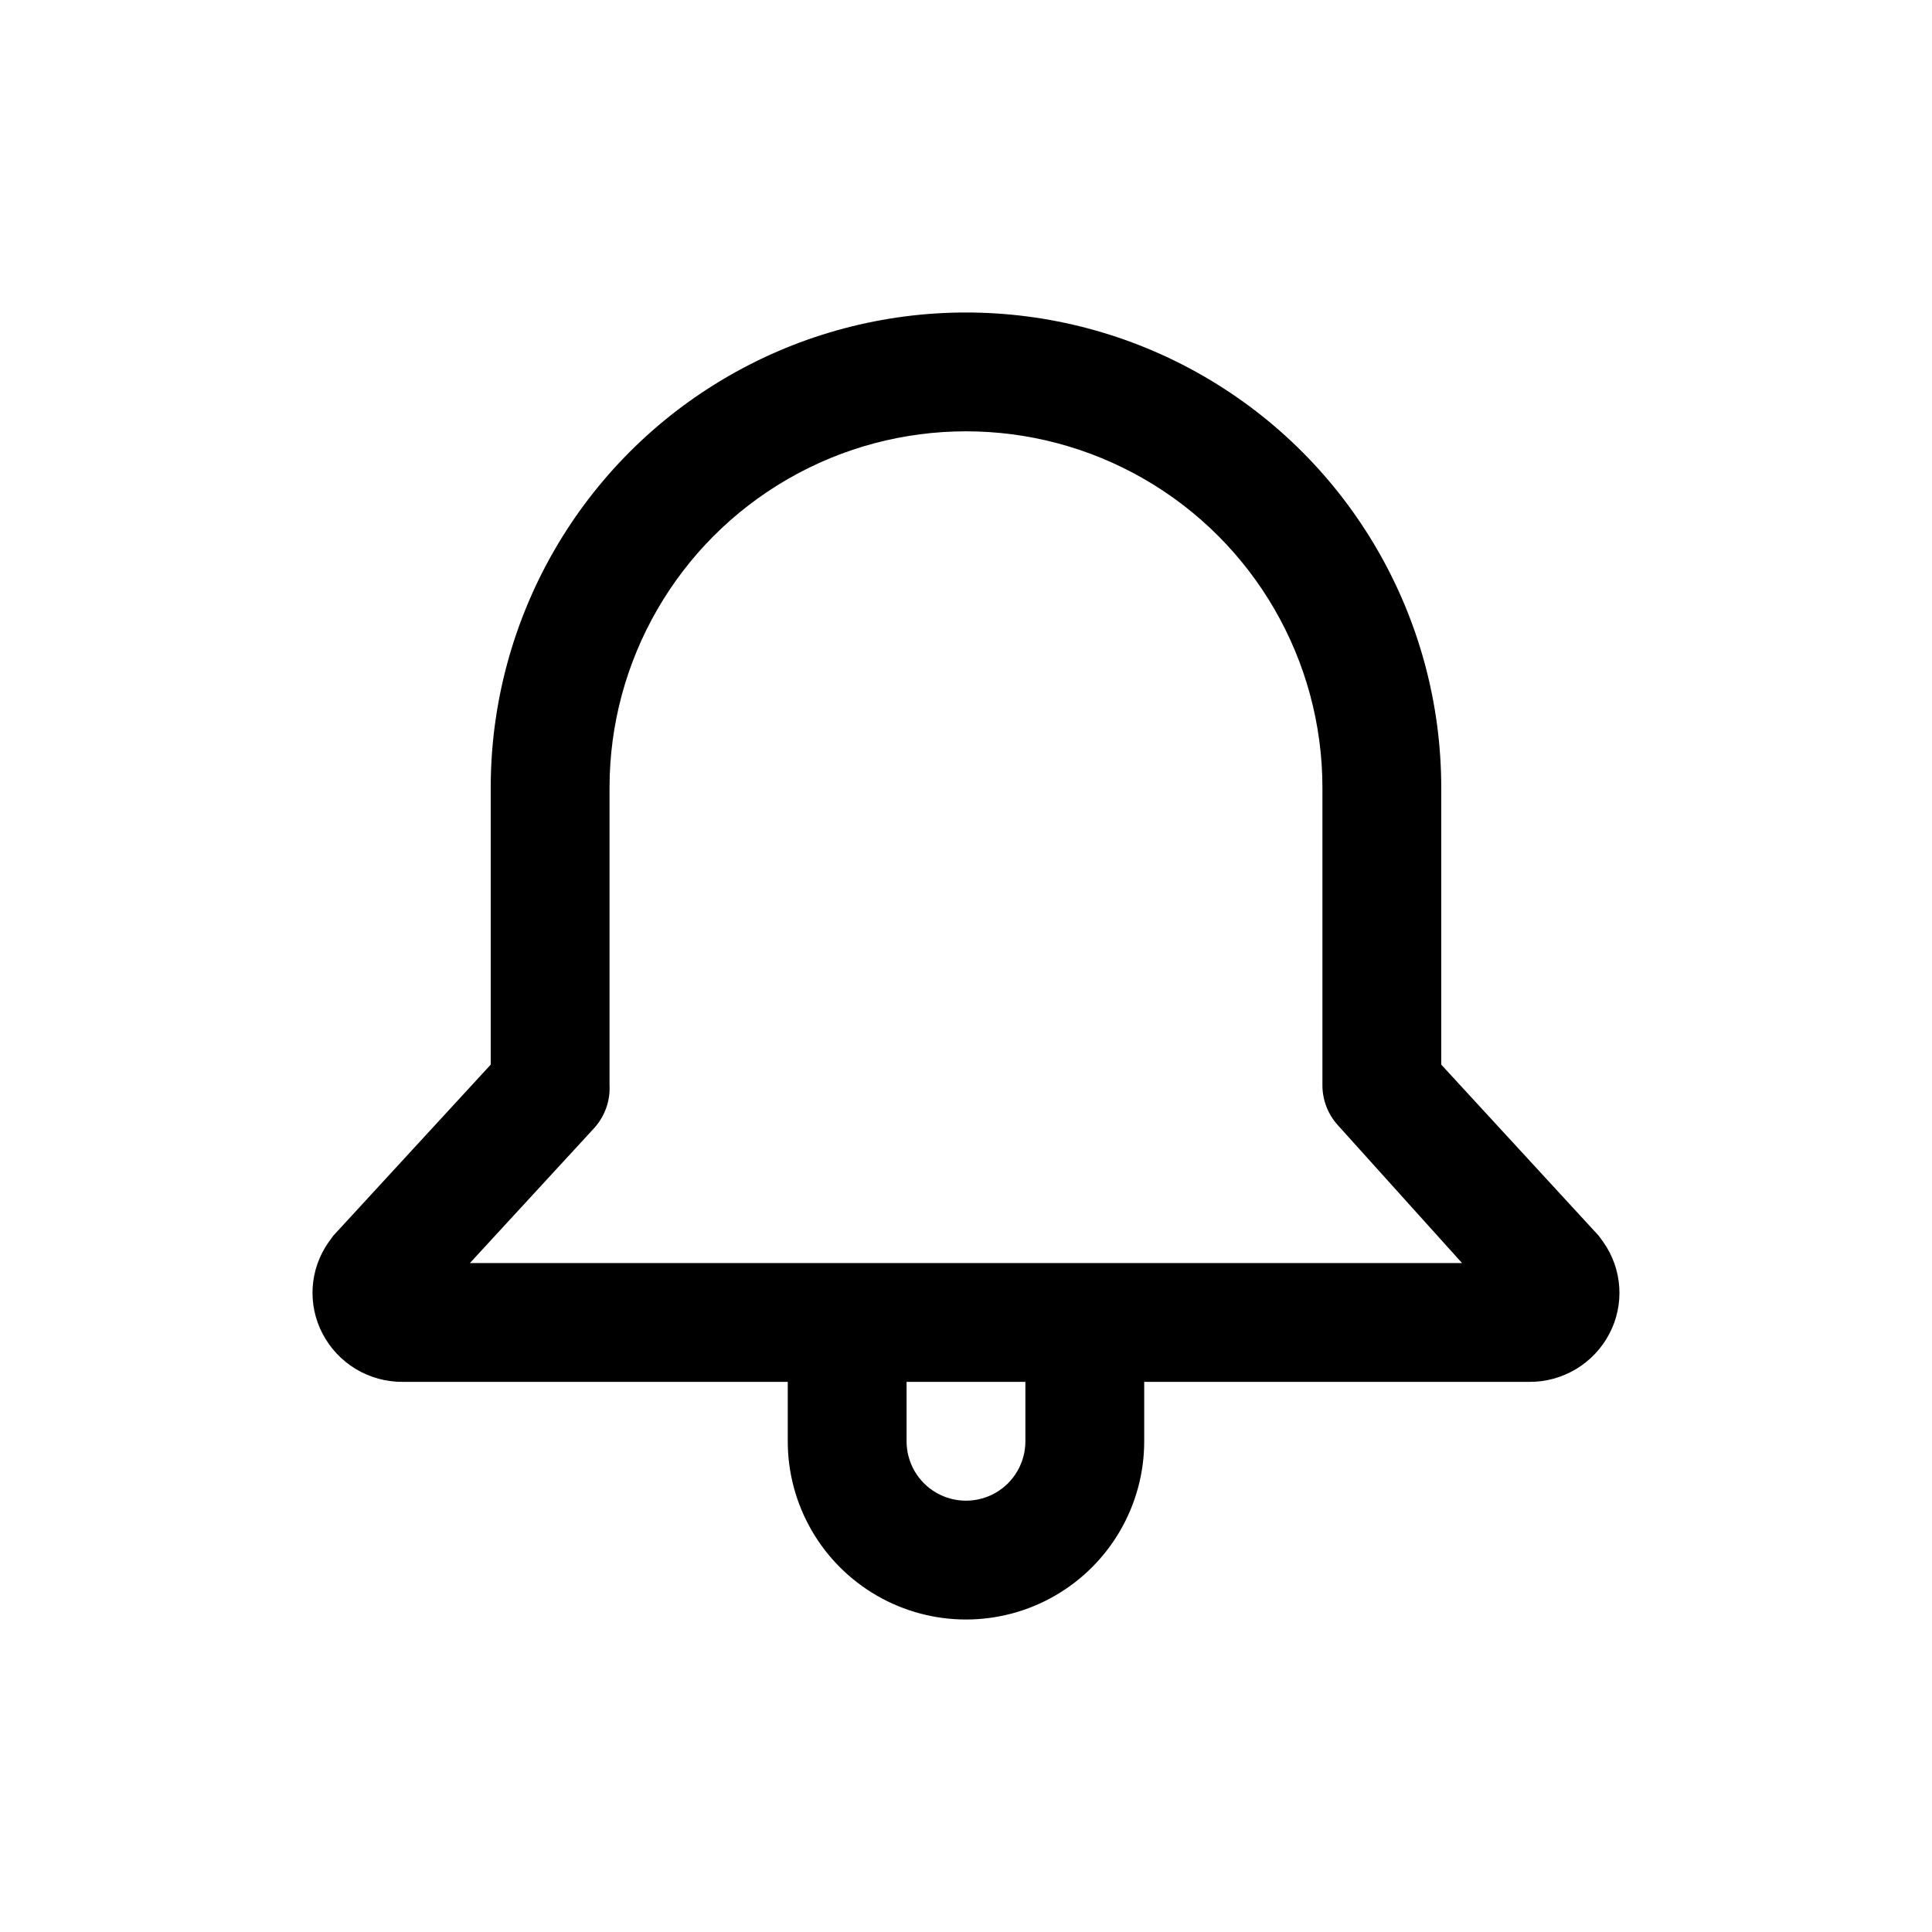
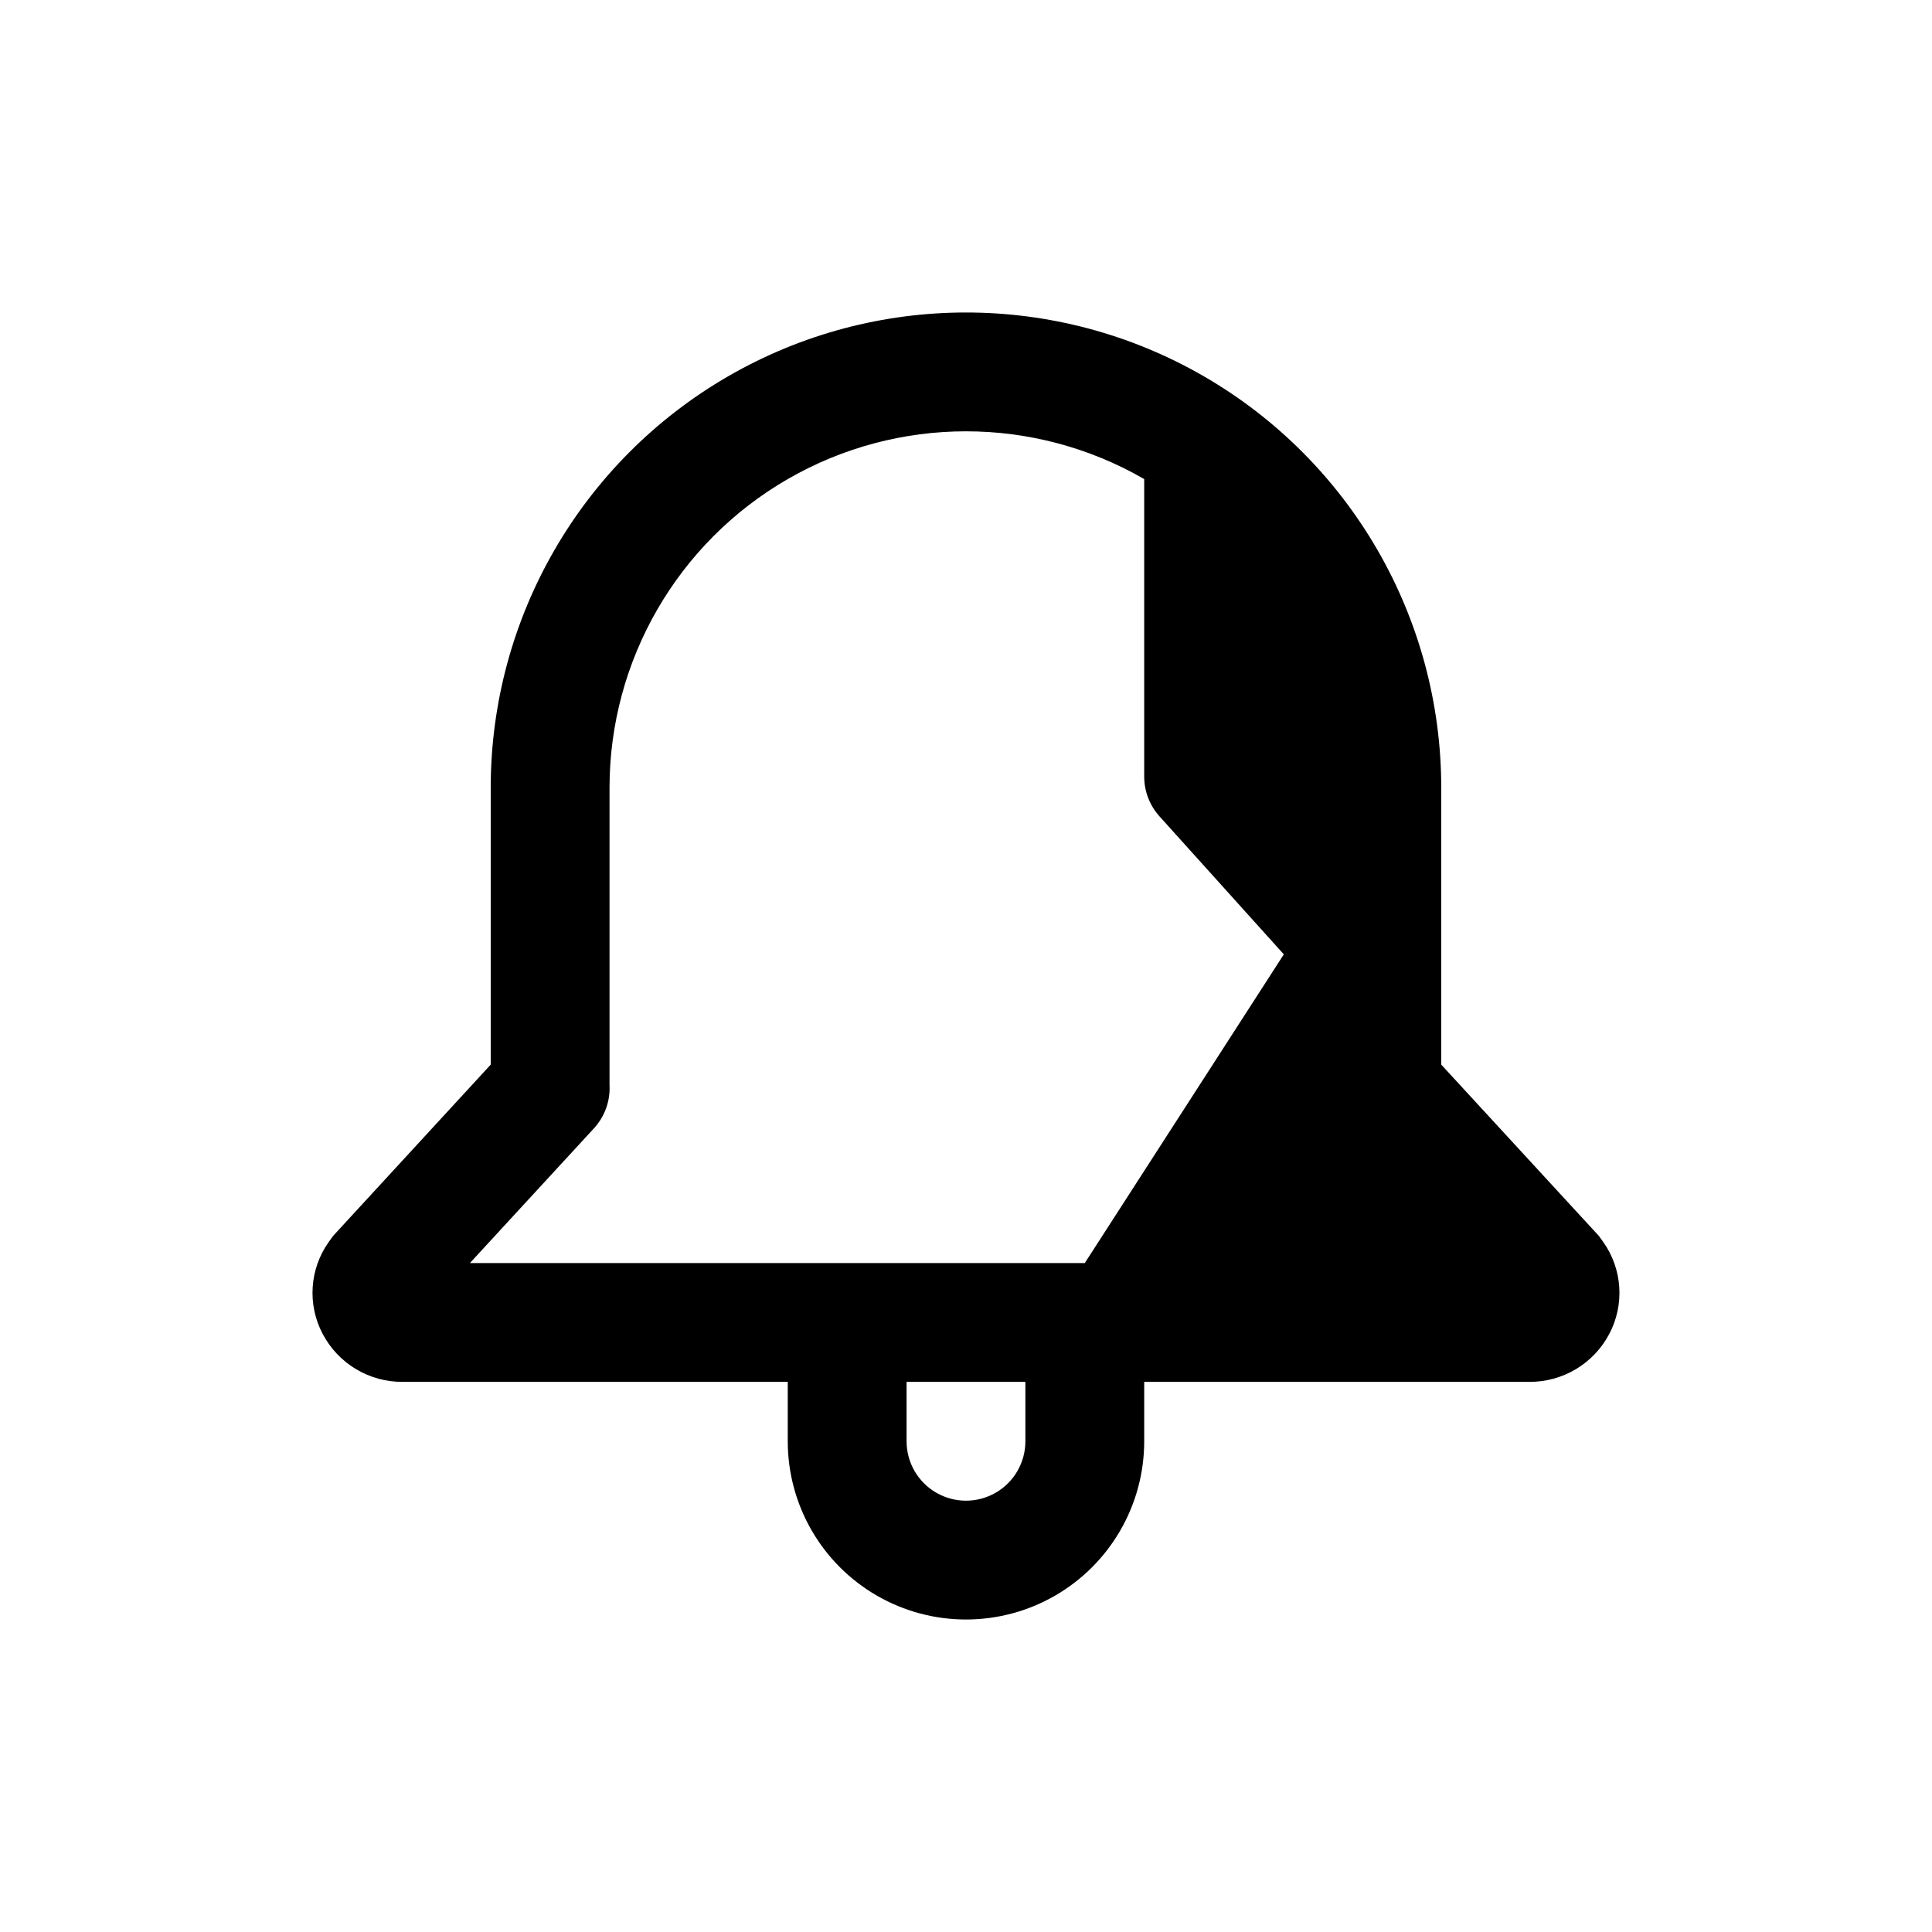
<svg xmlns="http://www.w3.org/2000/svg" fill="#000000" width="800px" height="800px" version="1.1" viewBox="144 144 512 512">
-   <path d="m568.93 473.21-1.258-1.73-41.727-45.344v-73.367c0-44.996-24.004-86.578-62.973-109.08-38.973-22.5-86.984-22.5-125.95 0-38.973 22.5-62.977 64.082-62.977 109.08v73.367l-41.723 45.344-1.258 1.73c-2.469 3.508-3.922 7.625-4.199 11.902-0.277 4.277 0.629 8.551 2.625 12.344 2.027 3.875 5.082 7.117 8.832 9.367s8.047 3.422 12.422 3.387h102.02v15.742c0 16.875 9.004 32.469 23.617 40.906 14.613 8.438 32.617 8.438 47.23 0s23.617-24.031 23.617-40.906v-15.742h102.02c4.371 0.035 8.668-1.137 12.418-3.387s6.809-5.492 8.836-9.367c1.992-3.793 2.898-8.066 2.621-12.344s-1.73-8.395-4.195-11.902zm-153.19 52.742c0 5.625-3 10.824-7.871 13.637s-10.875 2.812-15.746 0-7.871-8.012-7.871-13.637v-15.742h31.488zm15.742-47.23h-162.95l32.906-35.738c2.852-3.125 4.328-7.269 4.094-11.492v-78.723c0-33.75 18.004-64.934 47.23-81.809s65.238-16.875 94.465 0c29.227 16.875 47.23 48.059 47.23 81.809v78.723c-0.027 3.953 1.434 7.777 4.094 10.703l32.906 36.527z" />
+   <path d="m568.93 473.21-1.258-1.73-41.727-45.344v-73.367c0-44.996-24.004-86.578-62.973-109.08-38.973-22.5-86.984-22.5-125.95 0-38.973 22.5-62.977 64.082-62.977 109.08v73.367l-41.723 45.344-1.258 1.73c-2.469 3.508-3.922 7.625-4.199 11.902-0.277 4.277 0.629 8.551 2.625 12.344 2.027 3.875 5.082 7.117 8.832 9.367s8.047 3.422 12.422 3.387h102.02v15.742c0 16.875 9.004 32.469 23.617 40.906 14.613 8.438 32.617 8.438 47.23 0s23.617-24.031 23.617-40.906v-15.742h102.02c4.371 0.035 8.668-1.137 12.418-3.387s6.809-5.492 8.836-9.367c1.992-3.793 2.898-8.066 2.621-12.344s-1.73-8.395-4.195-11.902zm-153.19 52.742c0 5.625-3 10.824-7.871 13.637s-10.875 2.812-15.746 0-7.871-8.012-7.871-13.637v-15.742h31.488zm15.742-47.23h-162.95l32.906-35.738c2.852-3.125 4.328-7.269 4.094-11.492v-78.723c0-33.75 18.004-64.934 47.23-81.809s65.238-16.875 94.465 0v78.723c-0.027 3.953 1.434 7.777 4.094 10.703l32.906 36.527z" />
</svg>